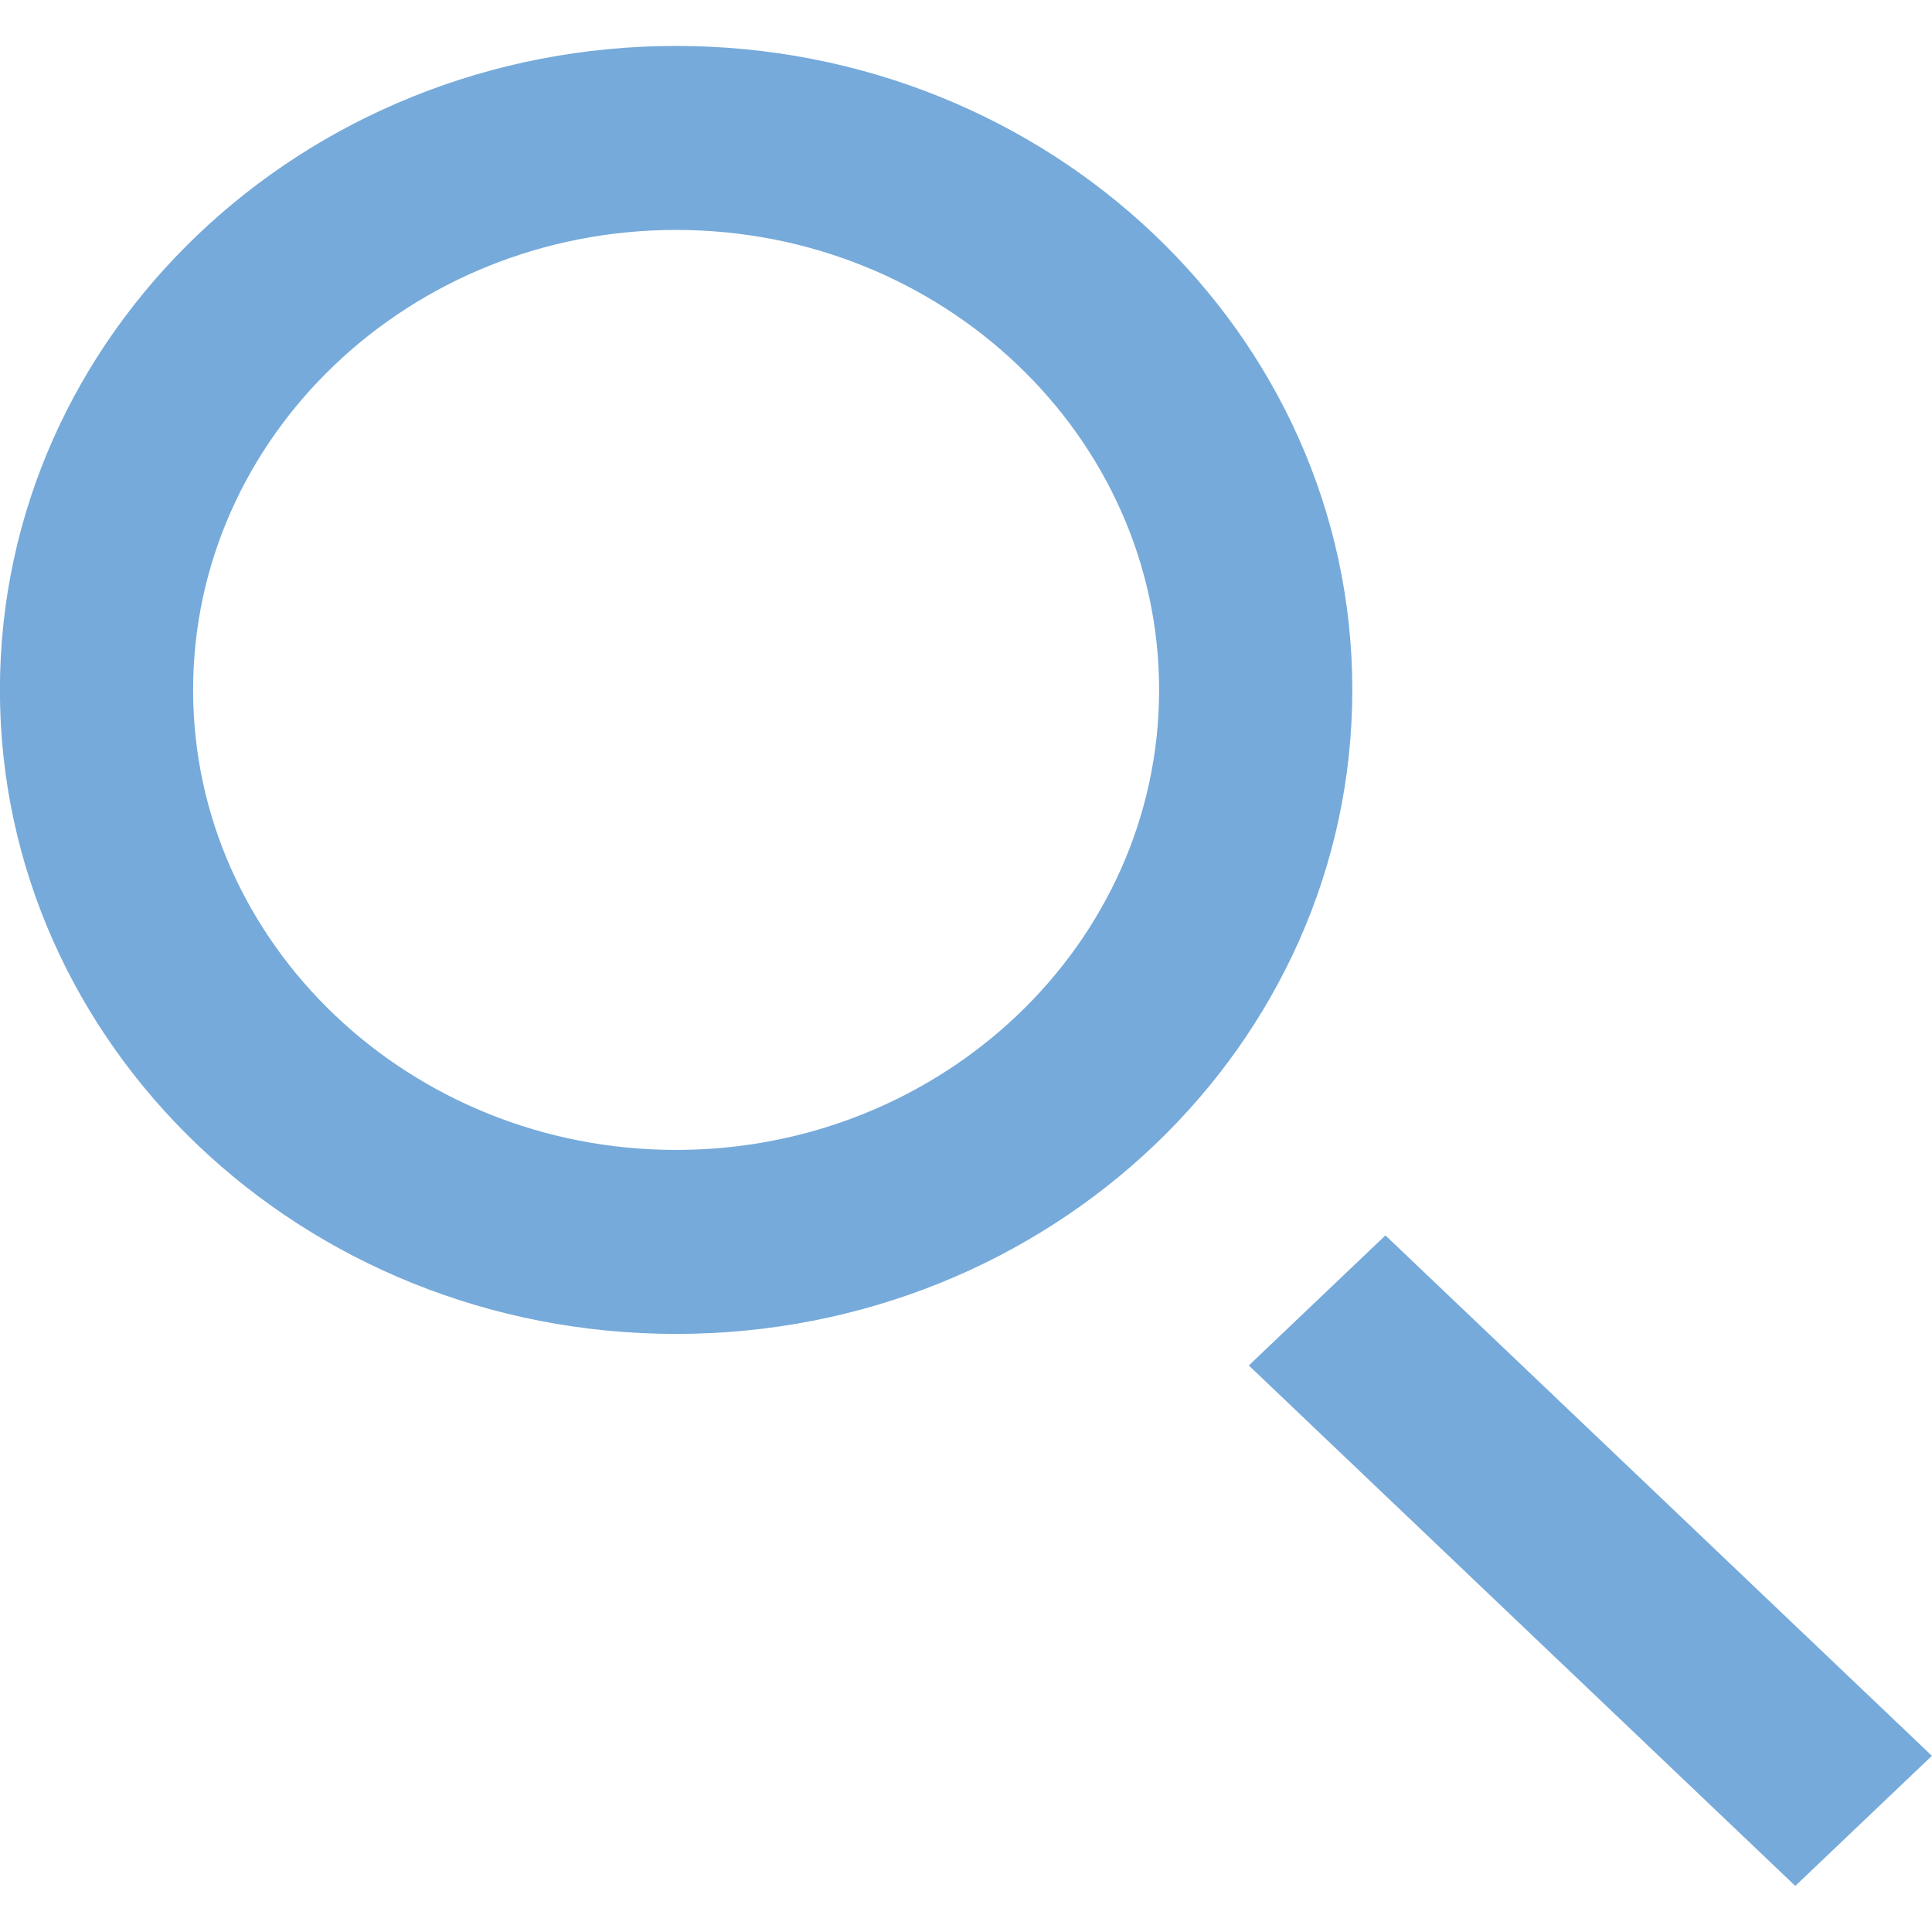
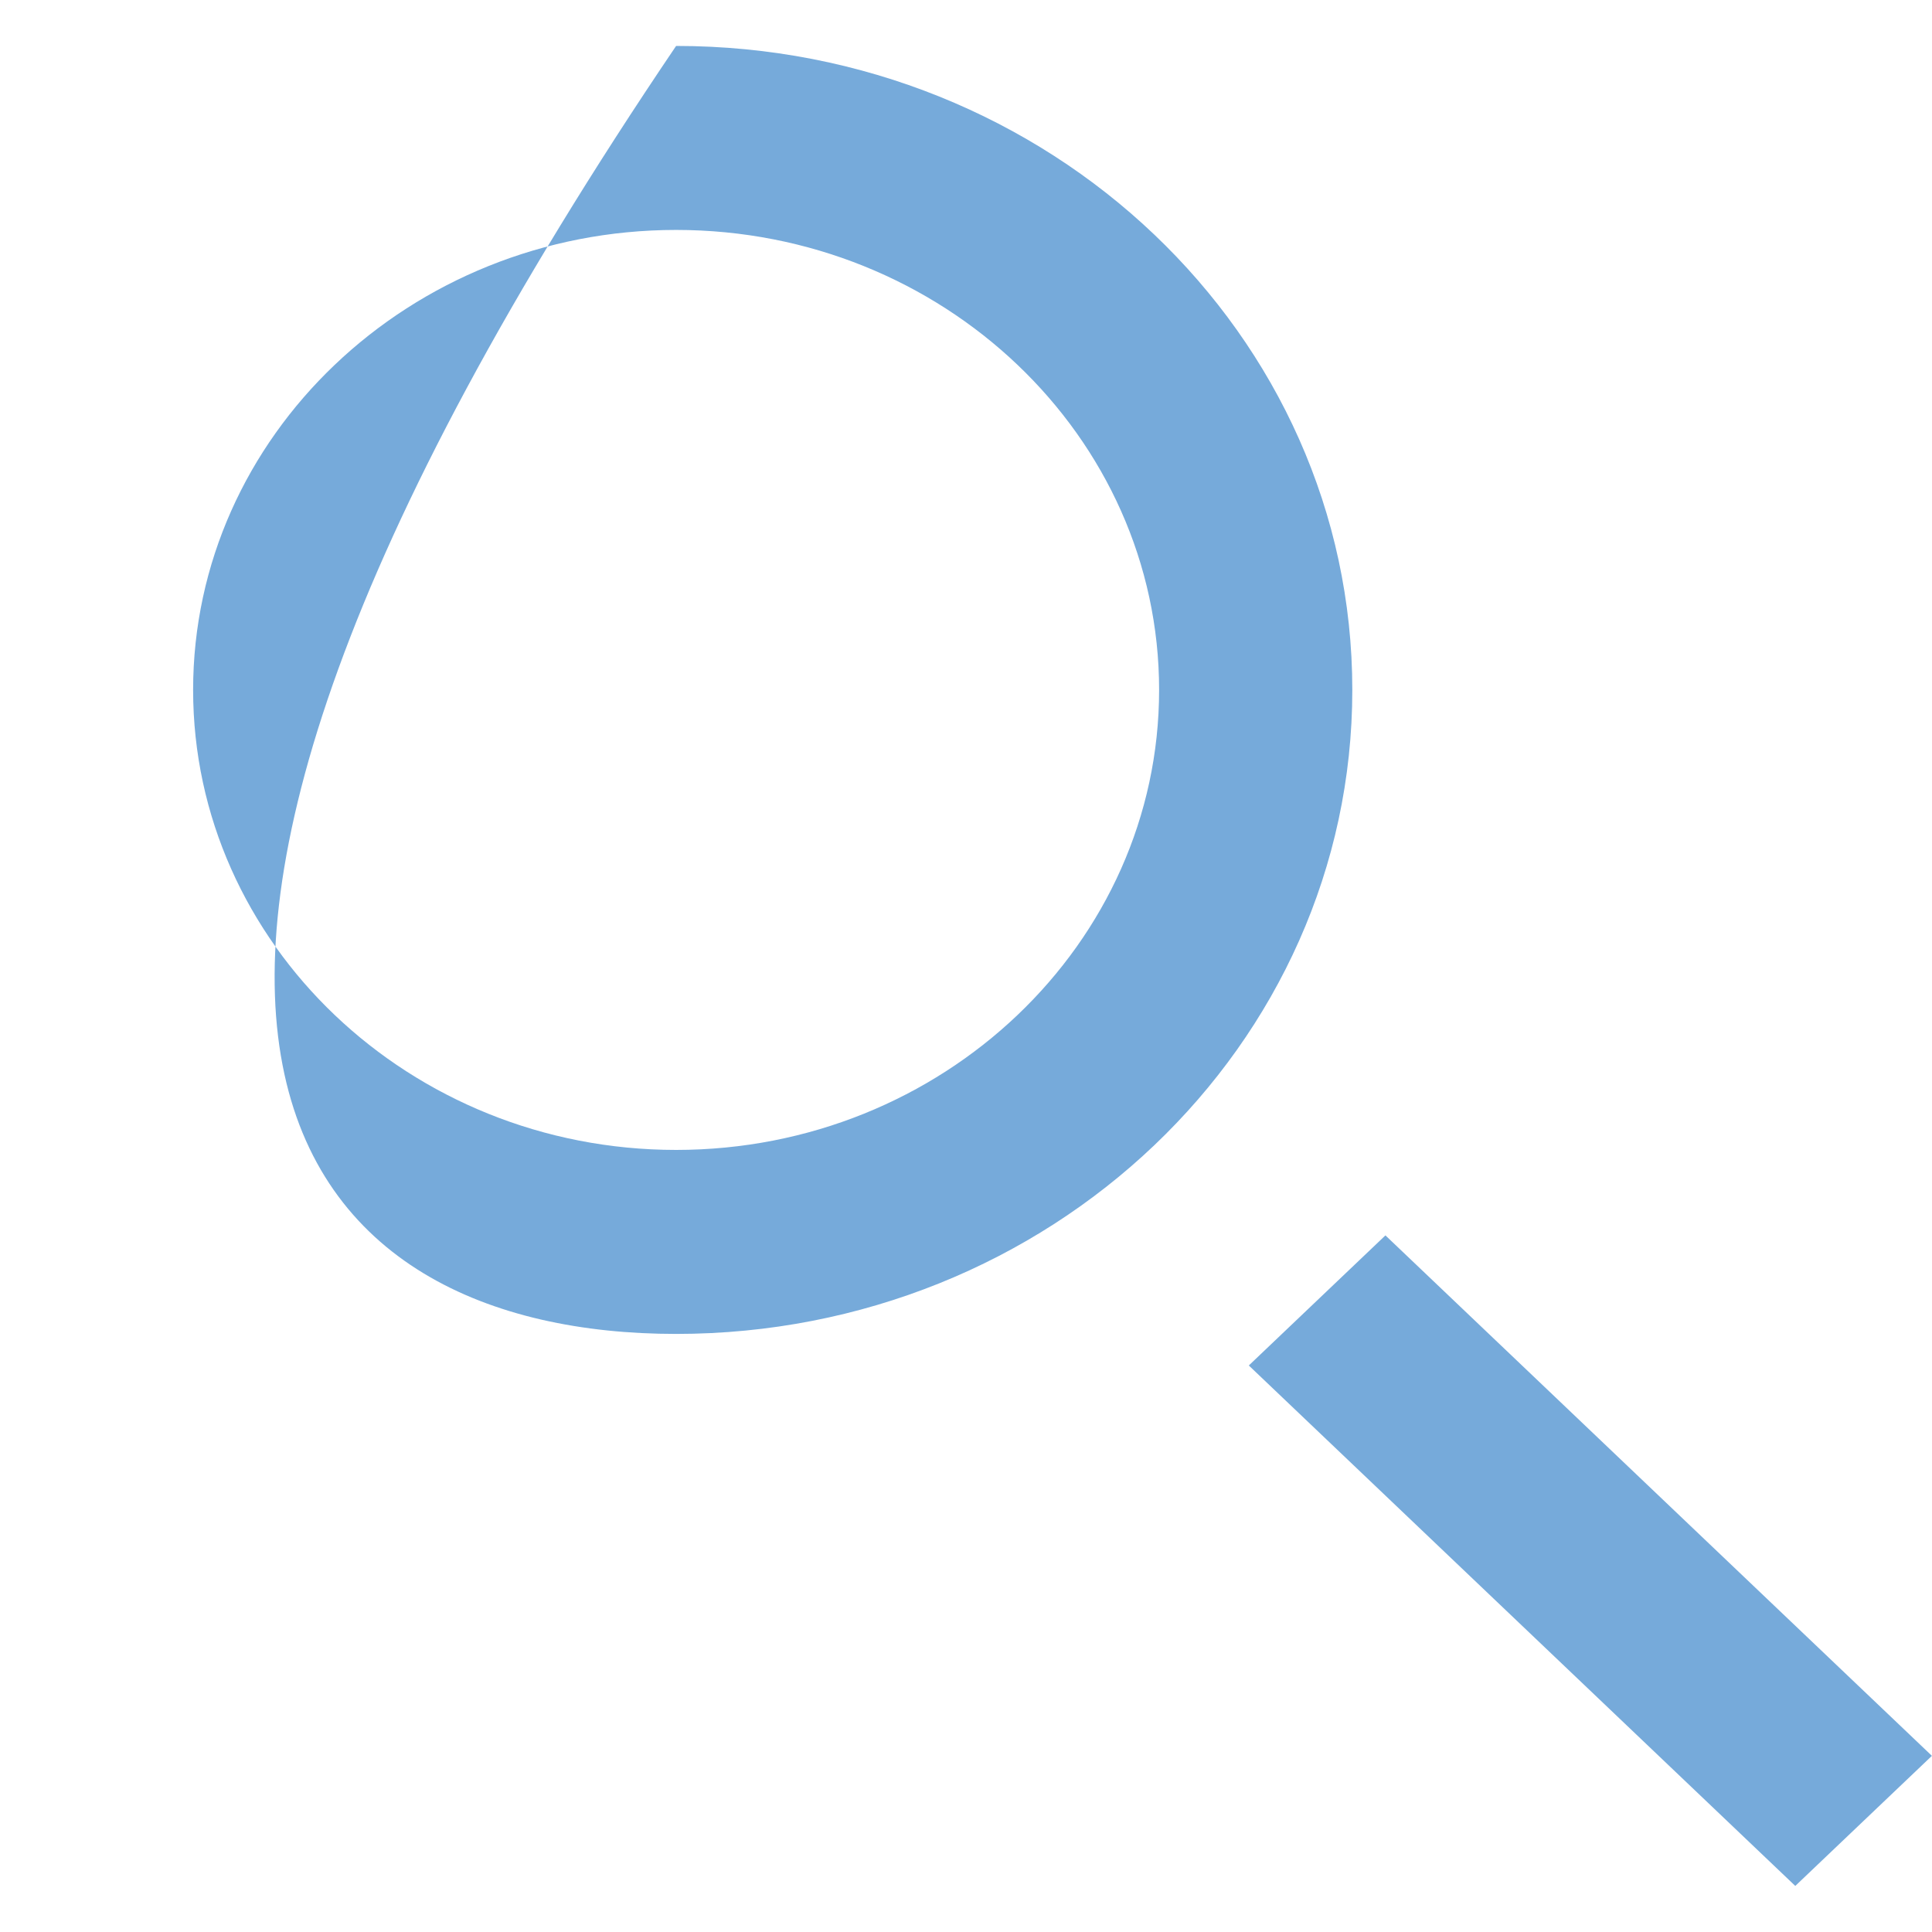
<svg xmlns="http://www.w3.org/2000/svg" xmlns:ns1="http://www.serif.com/" width="100%" height="100%" viewBox="0 0 800 800" version="1.1" xml:space="preserve" style="fill-rule:evenodd;clip-rule:evenodd;stroke-linejoin:round;stroke-miterlimit:2;">
  <g id="search_left---1506-" ns1:id="search_left-[#1506]" transform="matrix(38.095,0,0,38.095,-6209.52,-4552.38)">
    <g id="Page-1">
-       <path id="search_left---1506-1" ns1:id="search_left-[#1506]" d="M184,138.586L182.515,140L176.575,134.343L178.06,132.929L184,138.586ZM170.35,132C167.455,132 165.1,129.757 165.1,127C165.1,124.243 167.455,122 170.35,122C173.245,122 175.6,124.243 175.6,127C175.6,129.757 173.245,132 170.35,132ZM170.35,120C166.291,120 163,123.134 163,127C163,130.866 166.291,134 170.35,134C174.409,134 177.7,130.866 177.7,127C177.7,123.134 174.409,120 170.35,120Z" style="fill:rgb(118,170,218);" />
+       <path id="search_left---1506-1" ns1:id="search_left-[#1506]" d="M184,138.586L182.515,140L176.575,134.343L178.06,132.929L184,138.586ZM170.35,132C167.455,132 165.1,129.757 165.1,127C165.1,124.243 167.455,122 170.35,122C173.245,122 175.6,124.243 175.6,127C175.6,129.757 173.245,132 170.35,132ZM170.35,120C163,130.866 166.291,134 170.35,134C174.409,134 177.7,130.866 177.7,127C177.7,123.134 174.409,120 170.35,120Z" style="fill:rgb(118,170,218);" />
    </g>
  </g>
</svg>